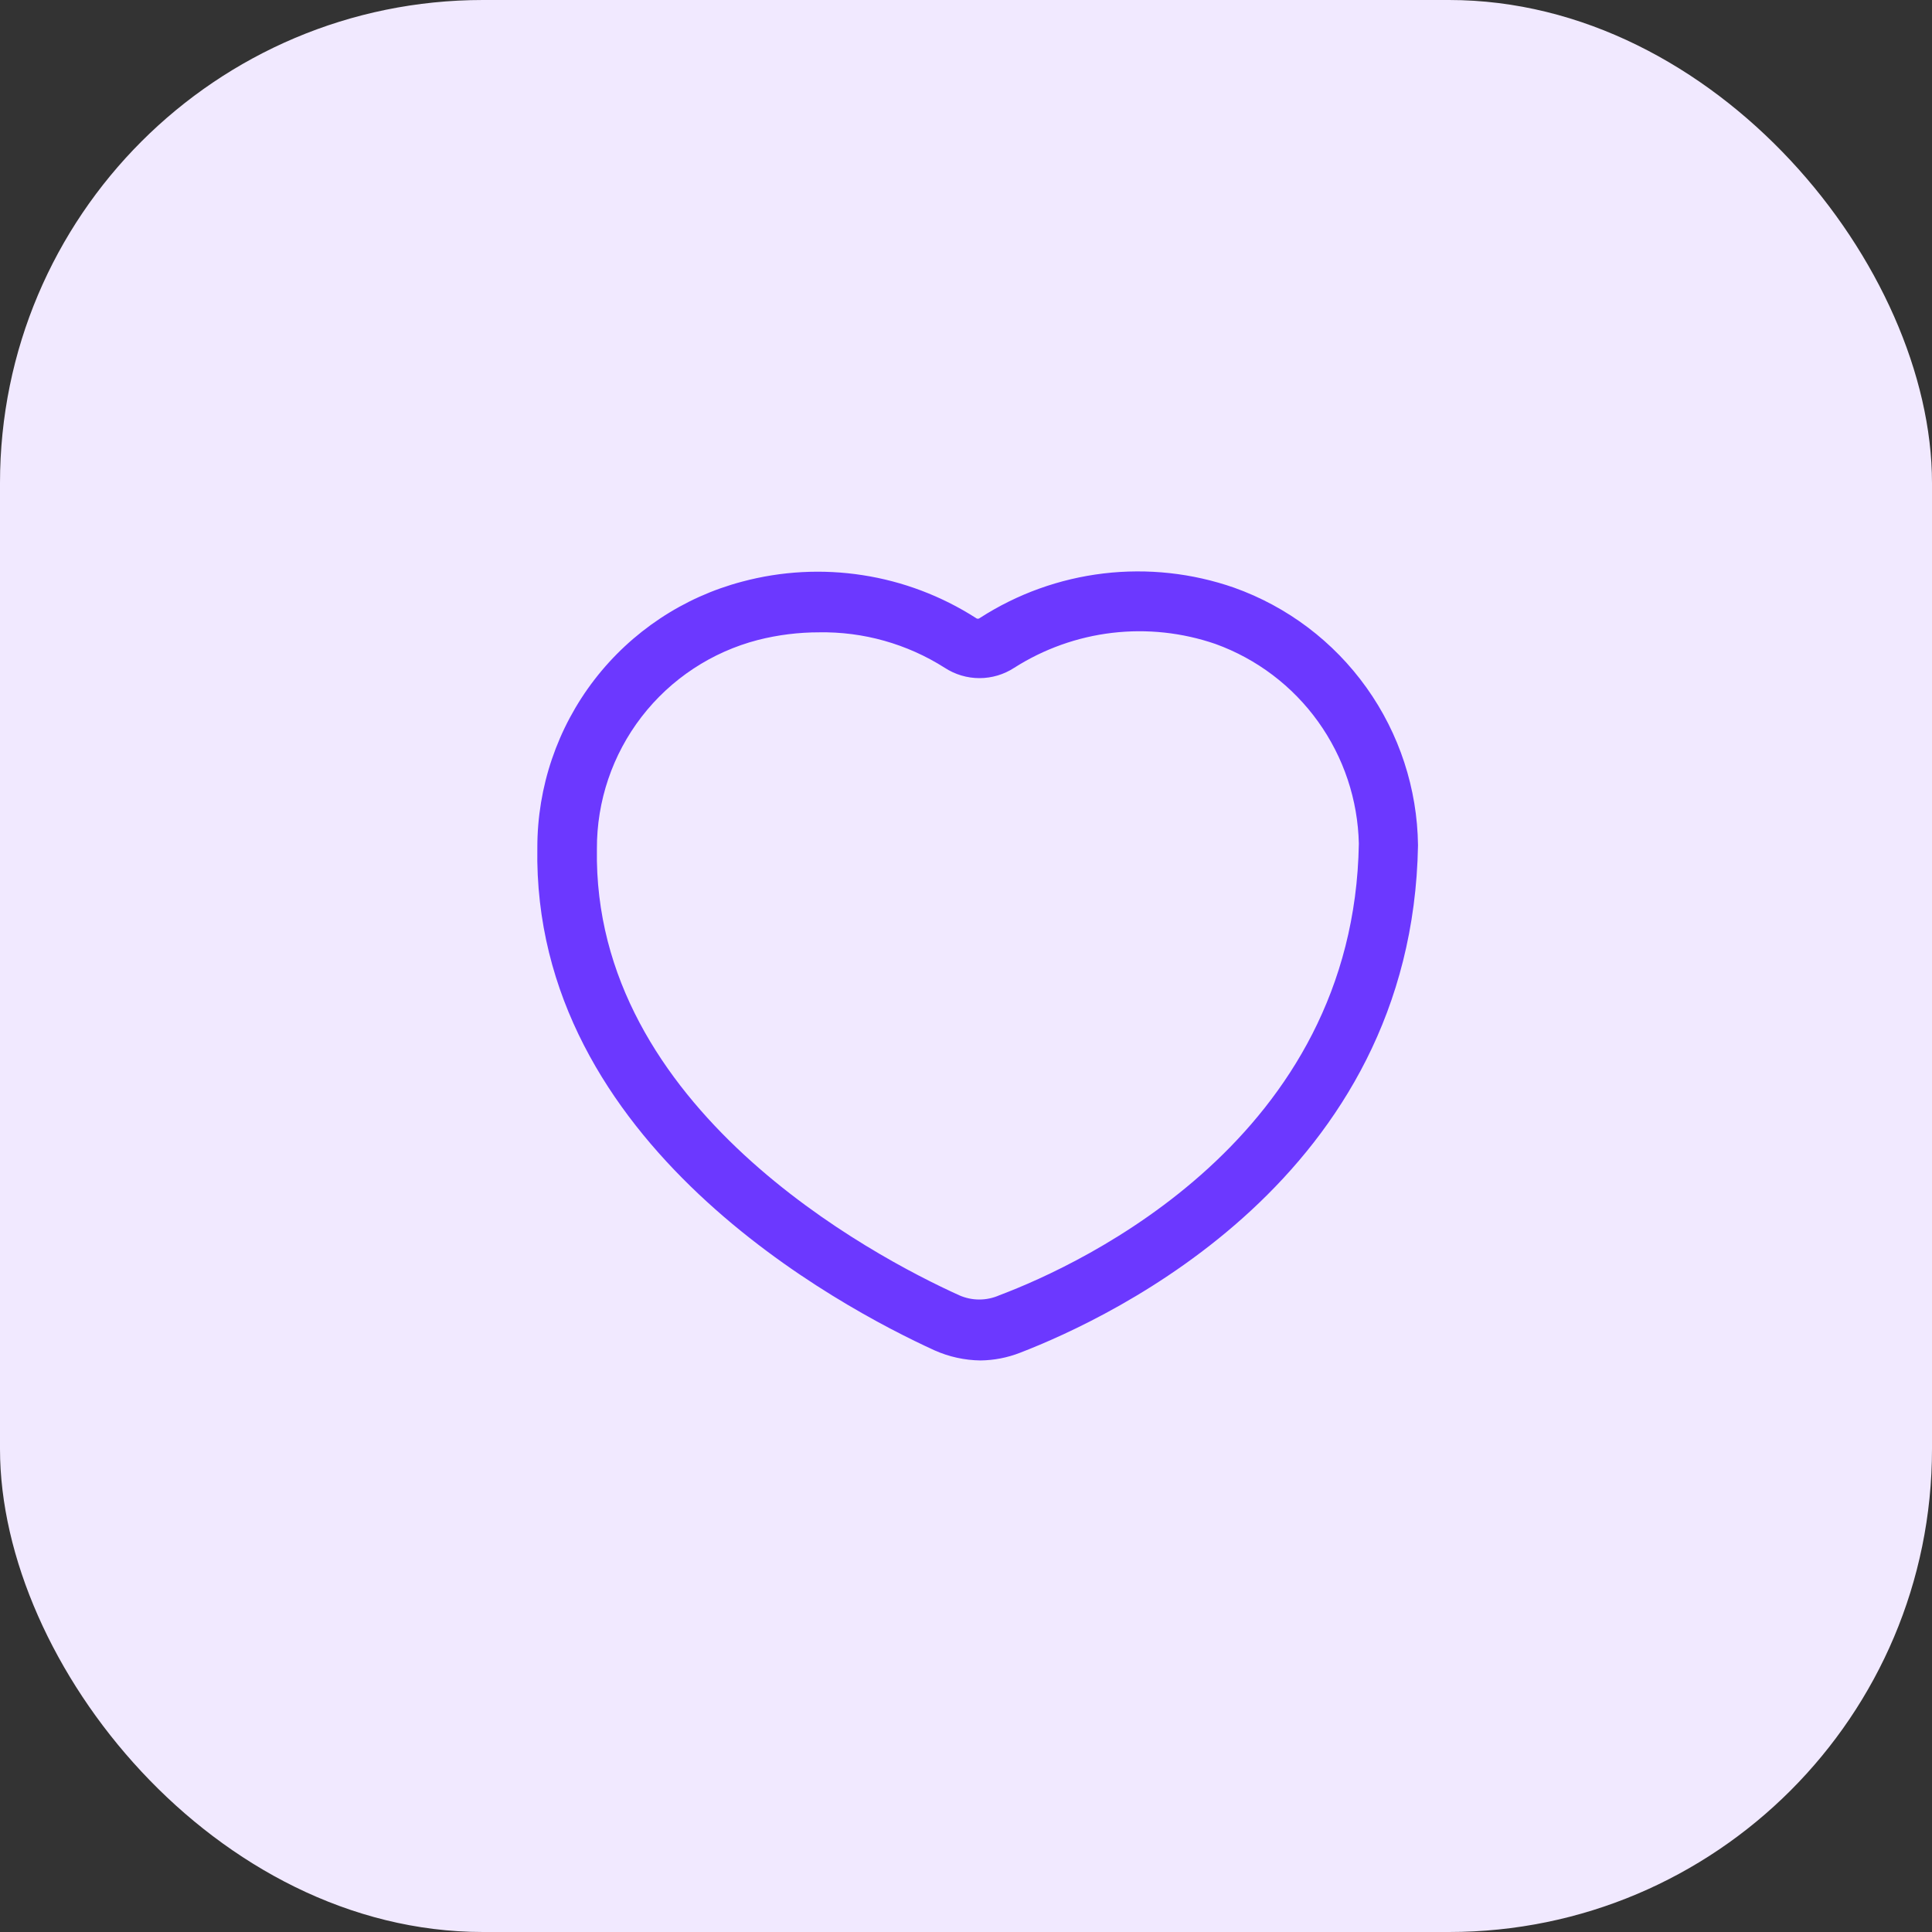
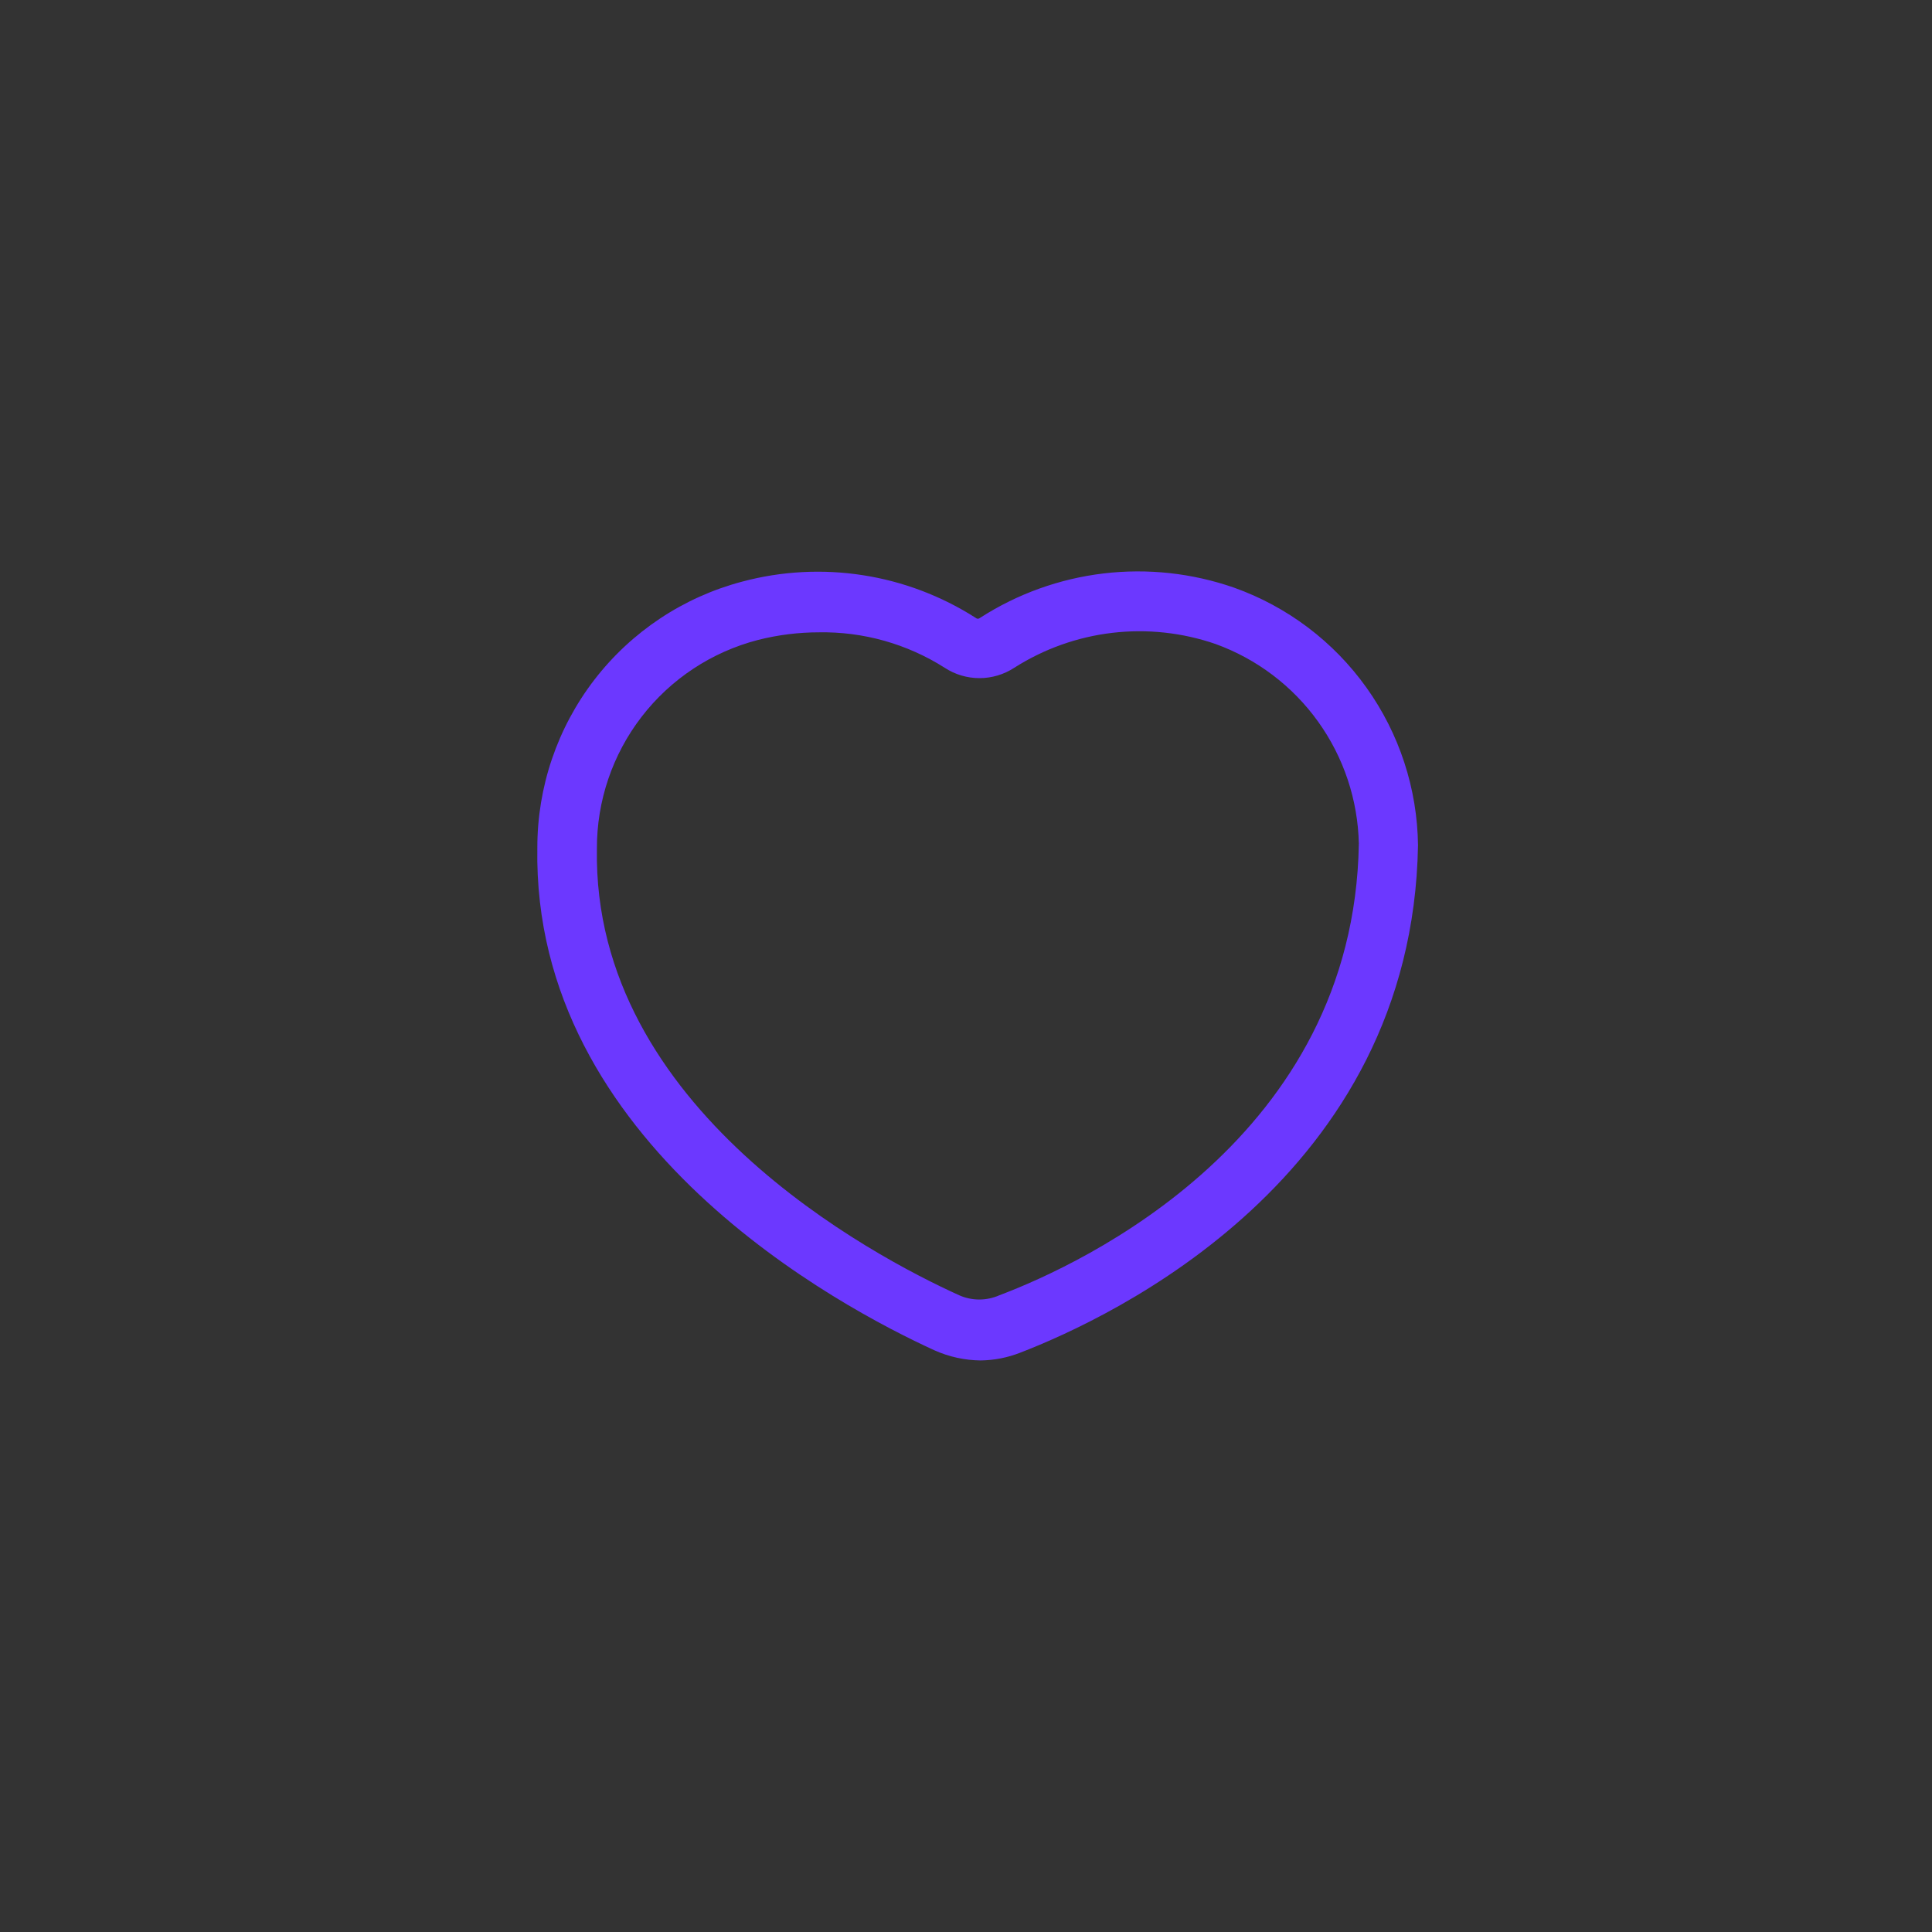
<svg xmlns="http://www.w3.org/2000/svg" width="48" height="48" viewBox="0 0 48 48" fill="none">
  <rect x="0" y="0" width="48" height="48" fill="#333333" stroke="none" />
-   <rect width="48" height="48" rx="12" fill="#F1E9FF" />
-   <path d="M24.36 33.8C23.967 33.795 23.579 33.71 23.22 33.55C20.88 32.48 13.22 28.43 13.35 21.06C13.349 19.551 13.847 18.083 14.768 16.887C15.689 15.692 16.98 14.835 18.44 14.45C19.416 14.189 20.436 14.135 21.434 14.29C22.433 14.444 23.388 14.806 24.24 15.35C24.255 15.364 24.274 15.372 24.295 15.372C24.315 15.372 24.335 15.364 24.35 15.35C25.276 14.754 26.325 14.377 27.418 14.247C28.512 14.117 29.62 14.238 30.66 14.6V14.6C31.984 15.072 33.132 15.938 33.949 17.083C34.766 18.227 35.213 19.594 35.23 21C35.09 29.25 27.62 32.73 25.34 33.61C25.027 33.732 24.695 33.796 24.36 33.8ZM20.36 15.71C19.844 15.709 19.33 15.773 18.83 15.9C17.681 16.198 16.665 16.869 15.94 17.809C15.216 18.749 14.825 19.903 14.83 21.09C14.72 27.54 21.69 31.21 23.83 32.18C23.987 32.25 24.157 32.286 24.33 32.286C24.502 32.286 24.672 32.25 24.83 32.18C26.9 31.4 33.64 28.27 33.76 20.96C33.736 19.871 33.383 18.814 32.748 17.929C32.113 17.043 31.224 16.371 30.2 16V16C29.376 15.716 28.498 15.621 27.632 15.723C26.767 15.825 25.935 16.122 25.2 16.59C24.943 16.758 24.642 16.848 24.335 16.848C24.027 16.848 23.727 16.758 23.47 16.59C22.535 15.996 21.447 15.69 20.34 15.71H20.36Z" fill="#6C38FF" />
+   <path d="M24.36 33.8C23.967 33.795 23.579 33.71 23.22 33.55C20.88 32.48 13.22 28.43 13.35 21.06C13.349 19.551 13.847 18.083 14.768 16.887C15.689 15.692 16.98 14.835 18.44 14.45C19.416 14.189 20.436 14.135 21.434 14.29C22.433 14.444 23.388 14.806 24.24 15.35C24.255 15.364 24.274 15.372 24.295 15.372C24.315 15.372 24.335 15.364 24.35 15.35C25.276 14.754 26.325 14.377 27.418 14.247C28.512 14.117 29.62 14.238 30.66 14.6C31.984 15.072 33.132 15.938 33.949 17.083C34.766 18.227 35.213 19.594 35.23 21C35.09 29.25 27.62 32.73 25.34 33.61C25.027 33.732 24.695 33.796 24.36 33.8ZM20.36 15.71C19.844 15.709 19.33 15.773 18.83 15.9C17.681 16.198 16.665 16.869 15.94 17.809C15.216 18.749 14.825 19.903 14.83 21.09C14.72 27.54 21.69 31.21 23.83 32.18C23.987 32.25 24.157 32.286 24.33 32.286C24.502 32.286 24.672 32.25 24.83 32.18C26.9 31.4 33.64 28.27 33.76 20.96C33.736 19.871 33.383 18.814 32.748 17.929C32.113 17.043 31.224 16.371 30.2 16V16C29.376 15.716 28.498 15.621 27.632 15.723C26.767 15.825 25.935 16.122 25.2 16.59C24.943 16.758 24.642 16.848 24.335 16.848C24.027 16.848 23.727 16.758 23.47 16.59C22.535 15.996 21.447 15.69 20.34 15.71H20.36Z" fill="#6C38FF" />
</svg>